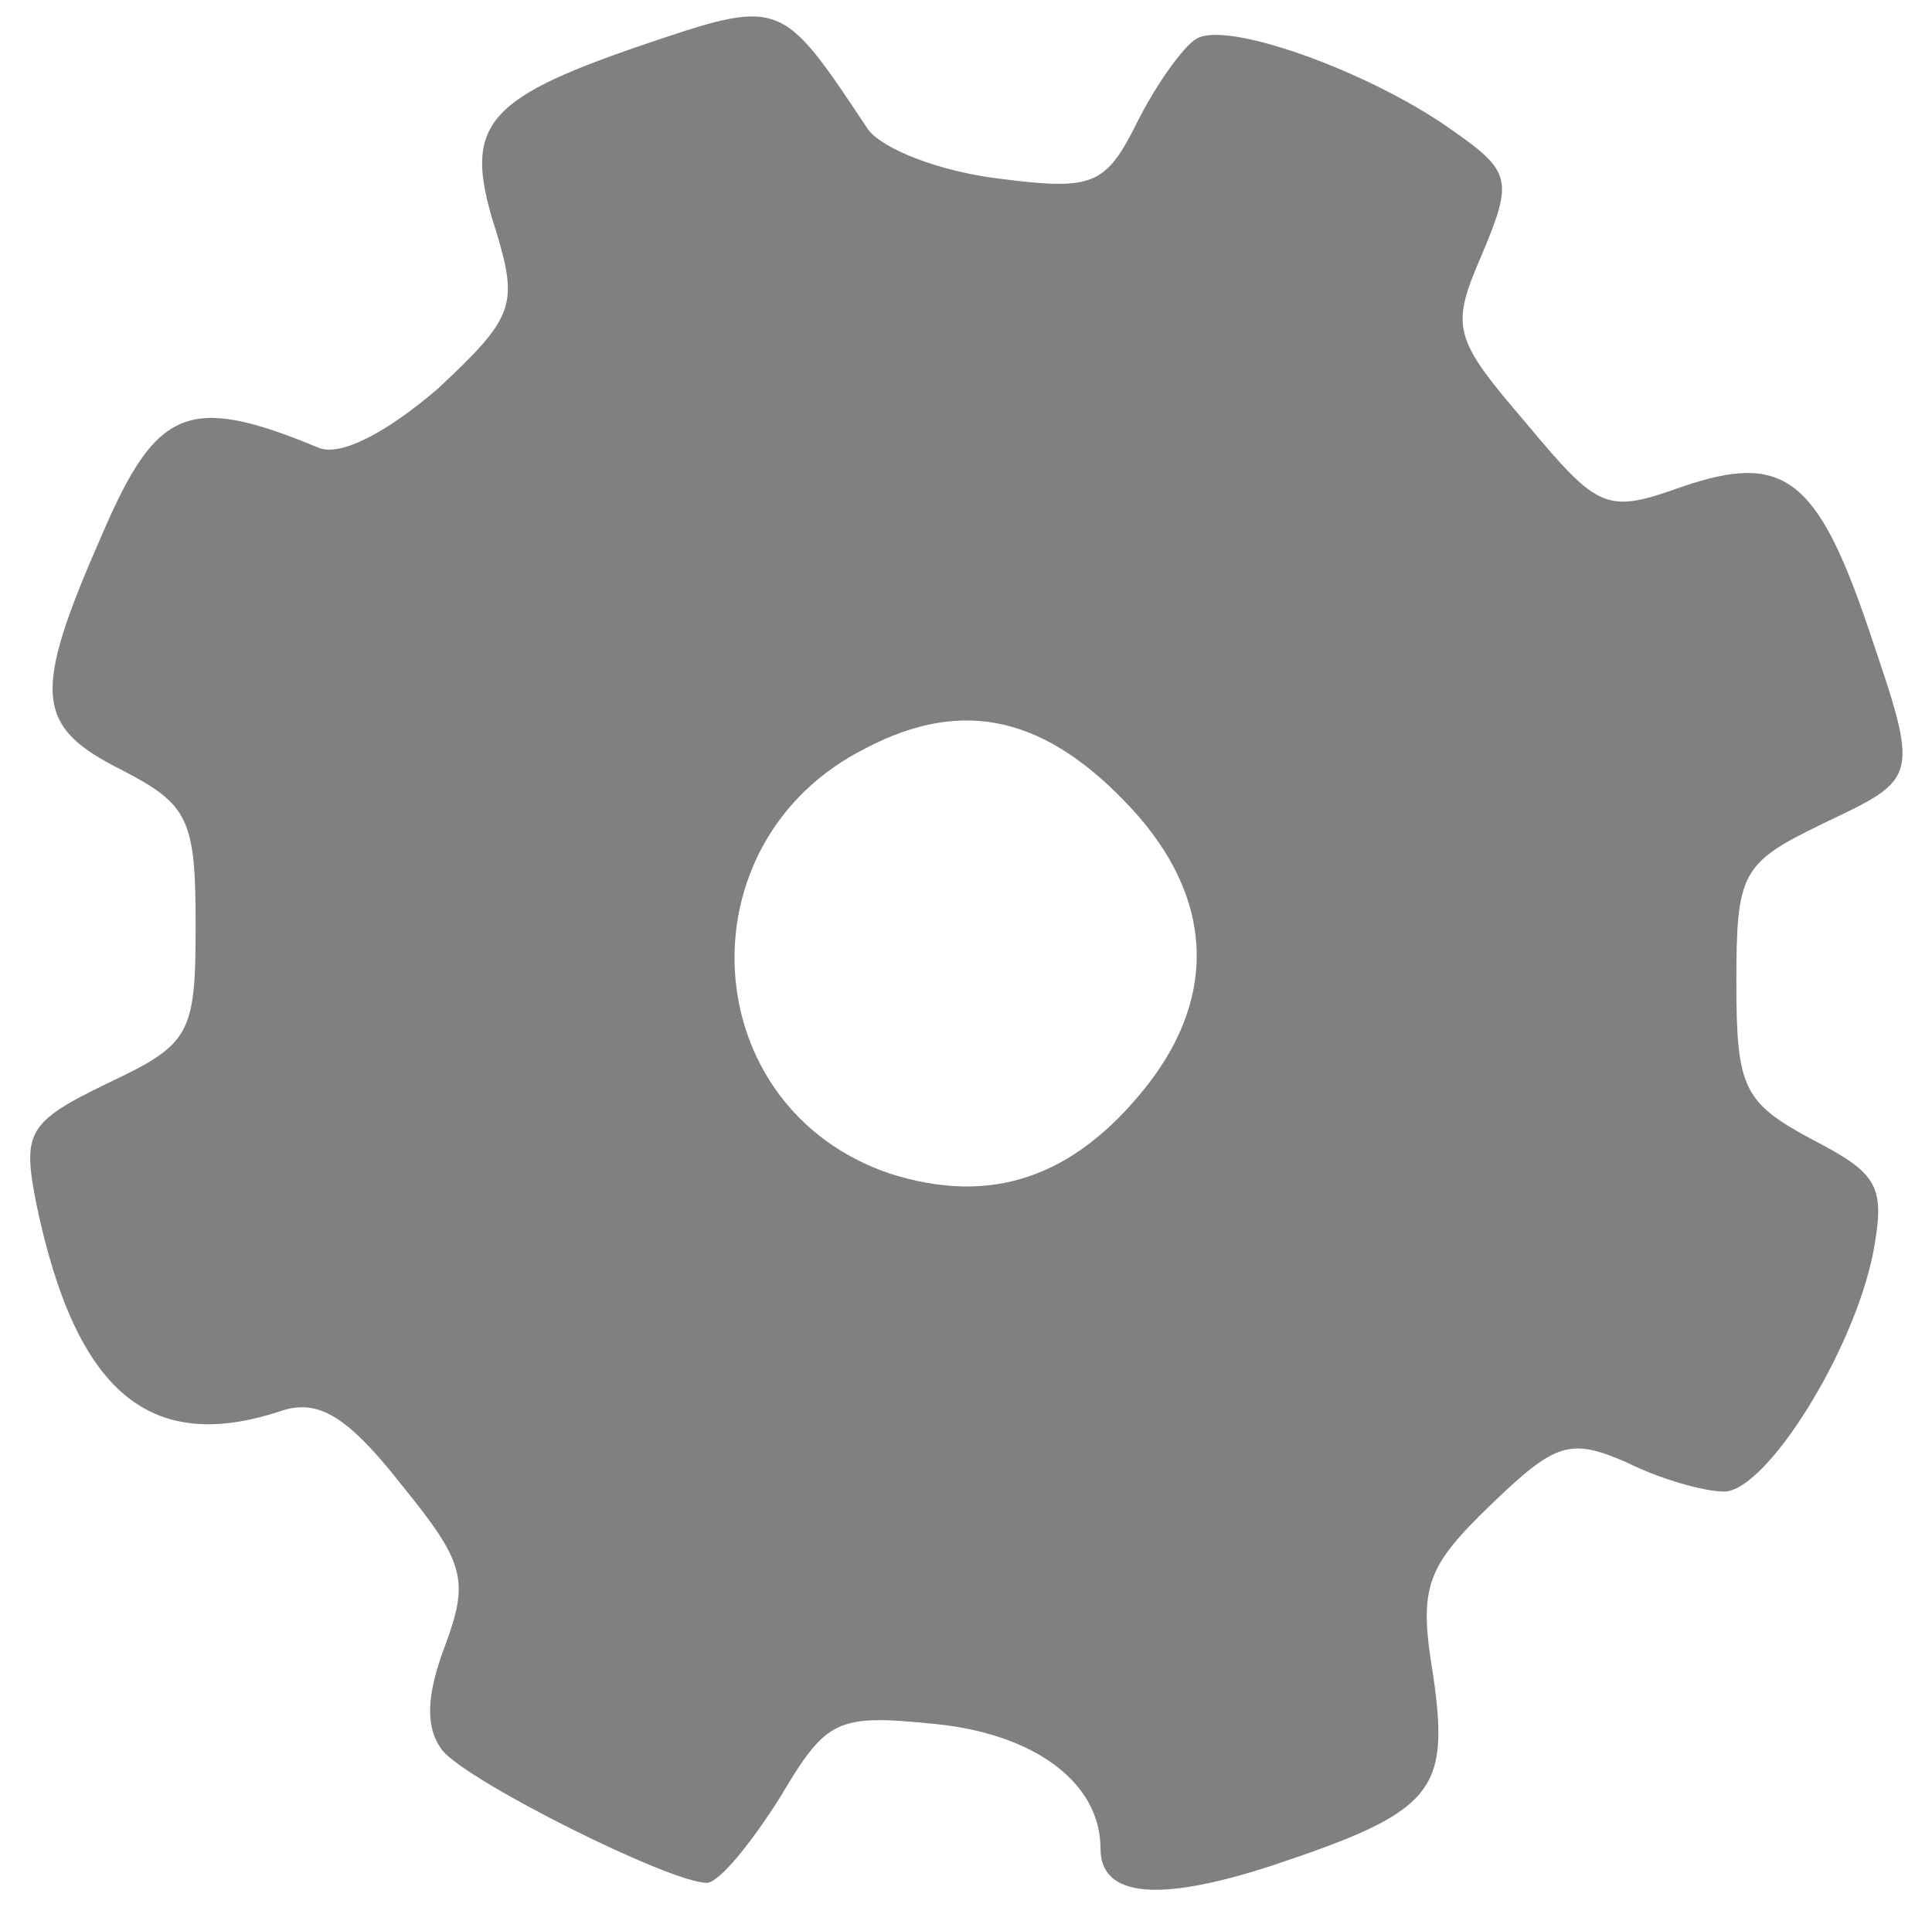
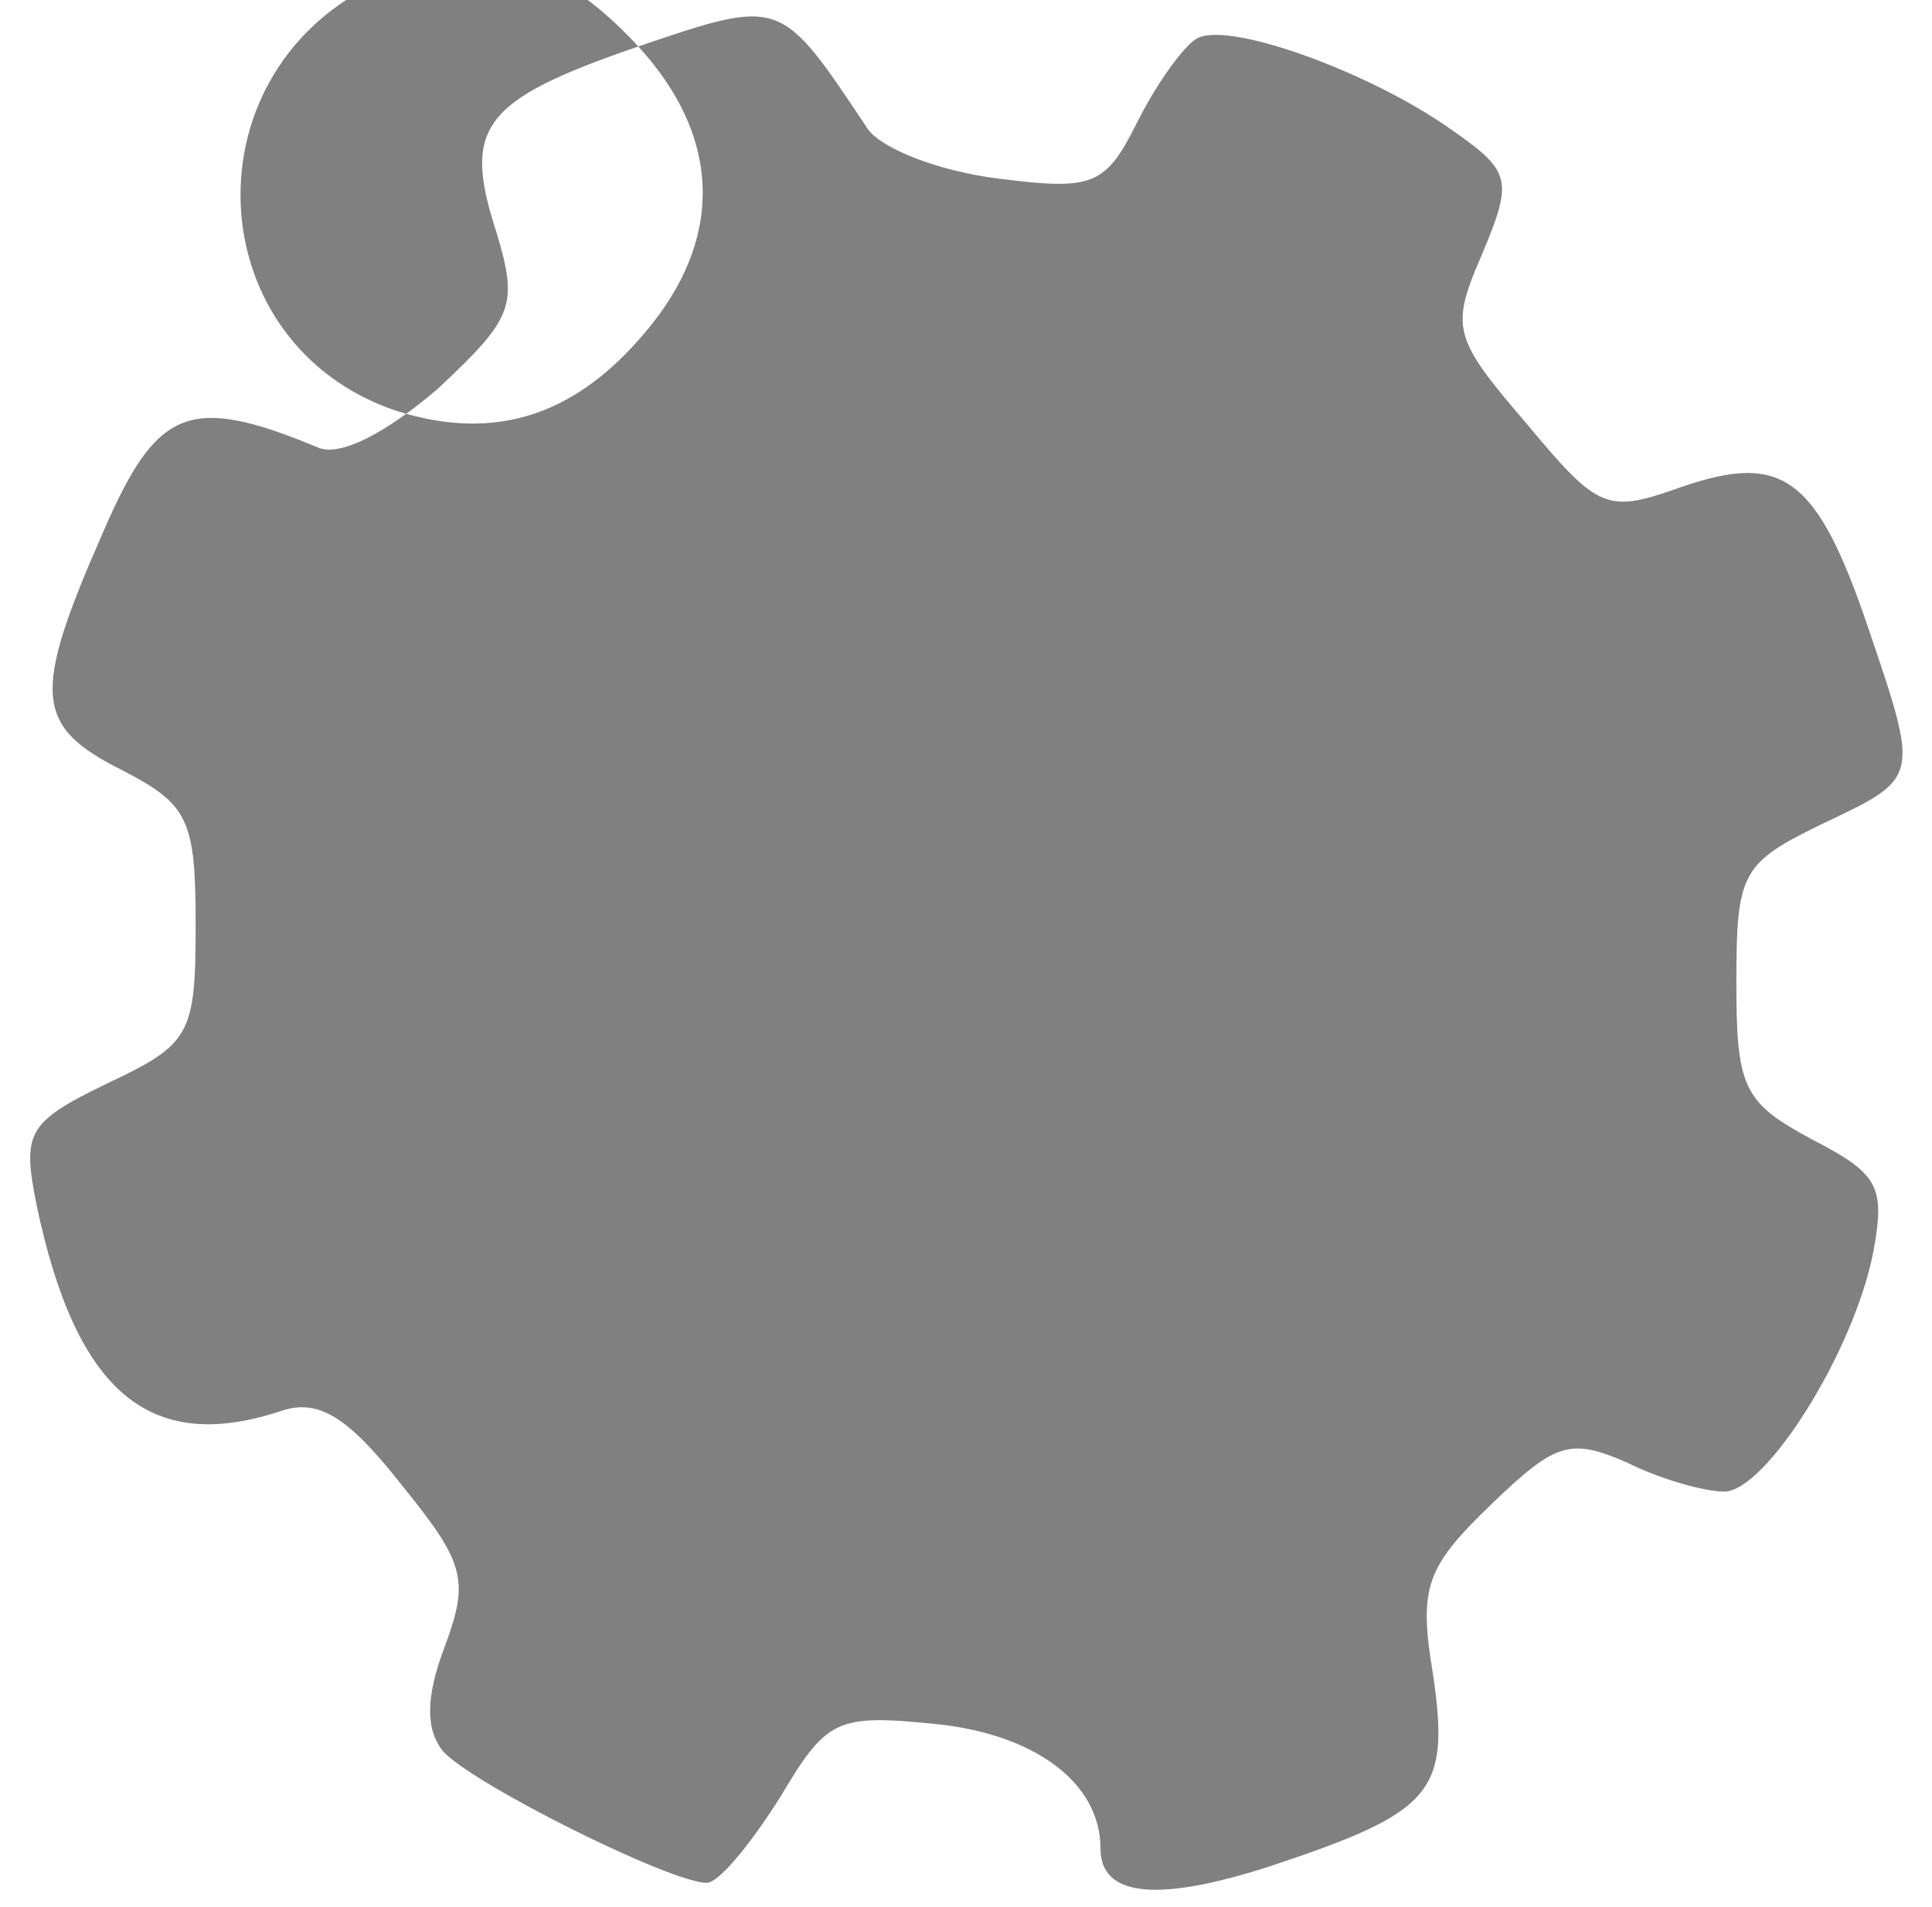
<svg xmlns="http://www.w3.org/2000/svg" xmlns:ns1="http://sodipodi.sourceforge.net/DTD/sodipodi-0.dtd" xmlns:ns2="http://www.inkscape.org/namespaces/inkscape" version="1.0" width="79pt" height="78pt" viewBox="0 0 79 78" preserveAspectRatio="xMidYMid meet" id="svg429" ns1:docname="plomo" ns2:version="1.2.1 (0f2f062aeb, 2022-09-21, custom)">
  <defs id="defs433" />
  <ns1:namedview id="namedview431" pagecolor="#ffffff" bordercolor="#000000" borderopacity="0.25" ns2:showpageshadow="2" ns2:pageopacity="0.0" ns2:pagecheckerboard="0" ns2:deskcolor="#d1d1d1" ns2:document-units="pt" showgrid="false" ns2:zoom="5.0192308" ns2:cx="52.597701" ns2:cy="52" ns2:window-width="1366" ns2:window-height="703" ns2:window-x="0" ns2:window-y="0" ns2:window-maximized="1" ns2:current-layer="g427" />
  <g transform="translate(0,78) scale(0.1,-0.1)" fill="#000000" stroke="none" id="g427">
-     <path d="M261 761 c-64 -22 -72 -33 -58 -76 9 -30 7 -35 -24 -64 -21 -18 -40 -28 -49 -24 -53 22 -66 16 -88 -35 -29 -66 -28 -79 8 -97 27 -14 30 -20 30 -63 0 -45 -2 -49 -36 -65 -33 -16 -35 -20 -29 -50 16 -76 46 -102 100 -84 15 5 27 -2 49 -30 26 -32 28 -39 18 -66 -8 -21 -8 -34 -1 -43 11 -13 93 -54 108 -54 5 0 18 16 30 35 19 32 23 34 63 30 41 -4 68 -24 68 -51 0 -20 24 -22 70 -7 66 22 73 30 66 78 -6 36 -3 44 24 70 26 25 32 27 55 17 14 -7 32 -12 40 -12 17 0 53 57 61 98 5 27 2 32 -25 46 -28 15 -31 21 -31 64 0 45 2 49 35 65 40 19 40 18 19 80 -21 62 -35 72 -76 58 -31 -11 -34 -10 -64 26 -30 35 -31 39 -18 69 13 31 12 34 -14 52 -33 23 -91 44 -103 36 -5 -3 -16 -18 -24 -34 -13 -26 -18 -28 -57 -23 -24 3 -47 12 -53 20 -36 54 -35 54 -94 34z m202 -312 c33 -36 35 -76 6 -113 -30 -38 -64 -49 -105 -36 -80 27 -86 136 -10 174 40 21 74 13 109 -25z" id="path425" style="fill:#808080" />
+     <path d="M261 761 c-64 -22 -72 -33 -58 -76 9 -30 7 -35 -24 -64 -21 -18 -40 -28 -49 -24 -53 22 -66 16 -88 -35 -29 -66 -28 -79 8 -97 27 -14 30 -20 30 -63 0 -45 -2 -49 -36 -65 -33 -16 -35 -20 -29 -50 16 -76 46 -102 100 -84 15 5 27 -2 49 -30 26 -32 28 -39 18 -66 -8 -21 -8 -34 -1 -43 11 -13 93 -54 108 -54 5 0 18 16 30 35 19 32 23 34 63 30 41 -4 68 -24 68 -51 0 -20 24 -22 70 -7 66 22 73 30 66 78 -6 36 -3 44 24 70 26 25 32 27 55 17 14 -7 32 -12 40 -12 17 0 53 57 61 98 5 27 2 32 -25 46 -28 15 -31 21 -31 64 0 45 2 49 35 65 40 19 40 18 19 80 -21 62 -35 72 -76 58 -31 -11 -34 -10 -64 26 -30 35 -31 39 -18 69 13 31 12 34 -14 52 -33 23 -91 44 -103 36 -5 -3 -16 -18 -24 -34 -13 -26 -18 -28 -57 -23 -24 3 -47 12 -53 20 -36 54 -35 54 -94 34z c33 -36 35 -76 6 -113 -30 -38 -64 -49 -105 -36 -80 27 -86 136 -10 174 40 21 74 13 109 -25z" id="path425" style="fill:#808080" />
  </g>
</svg>